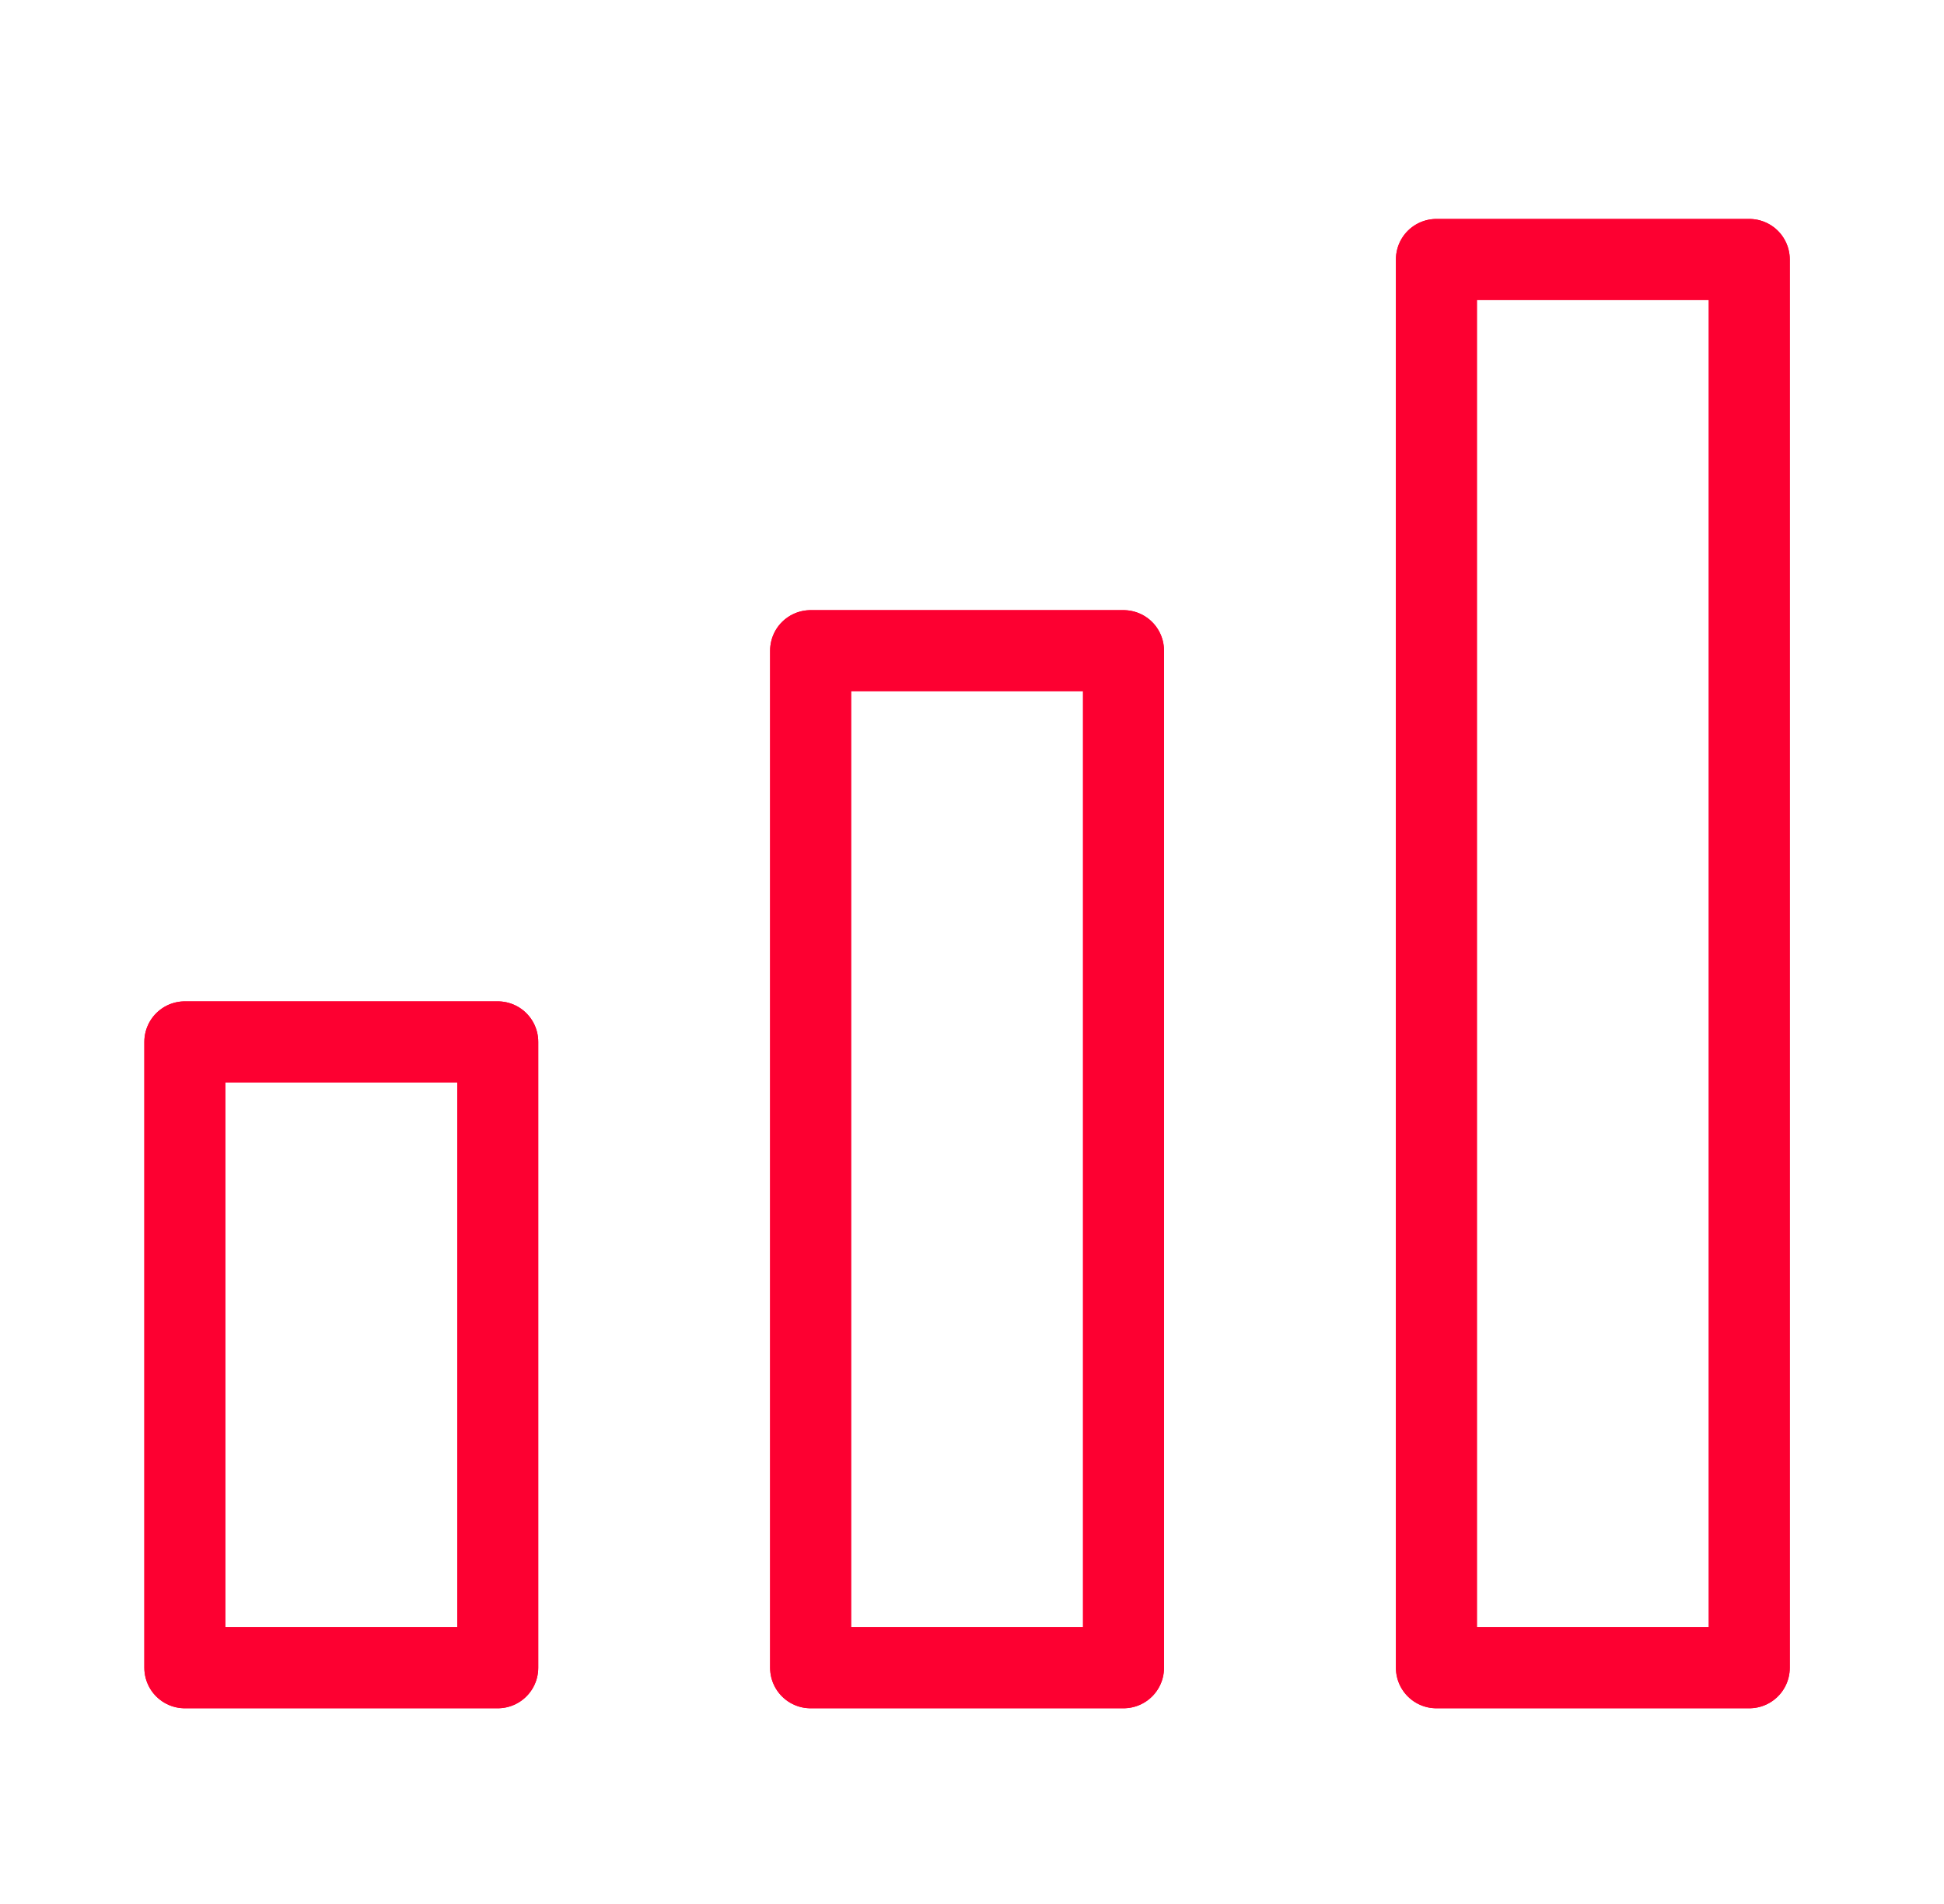
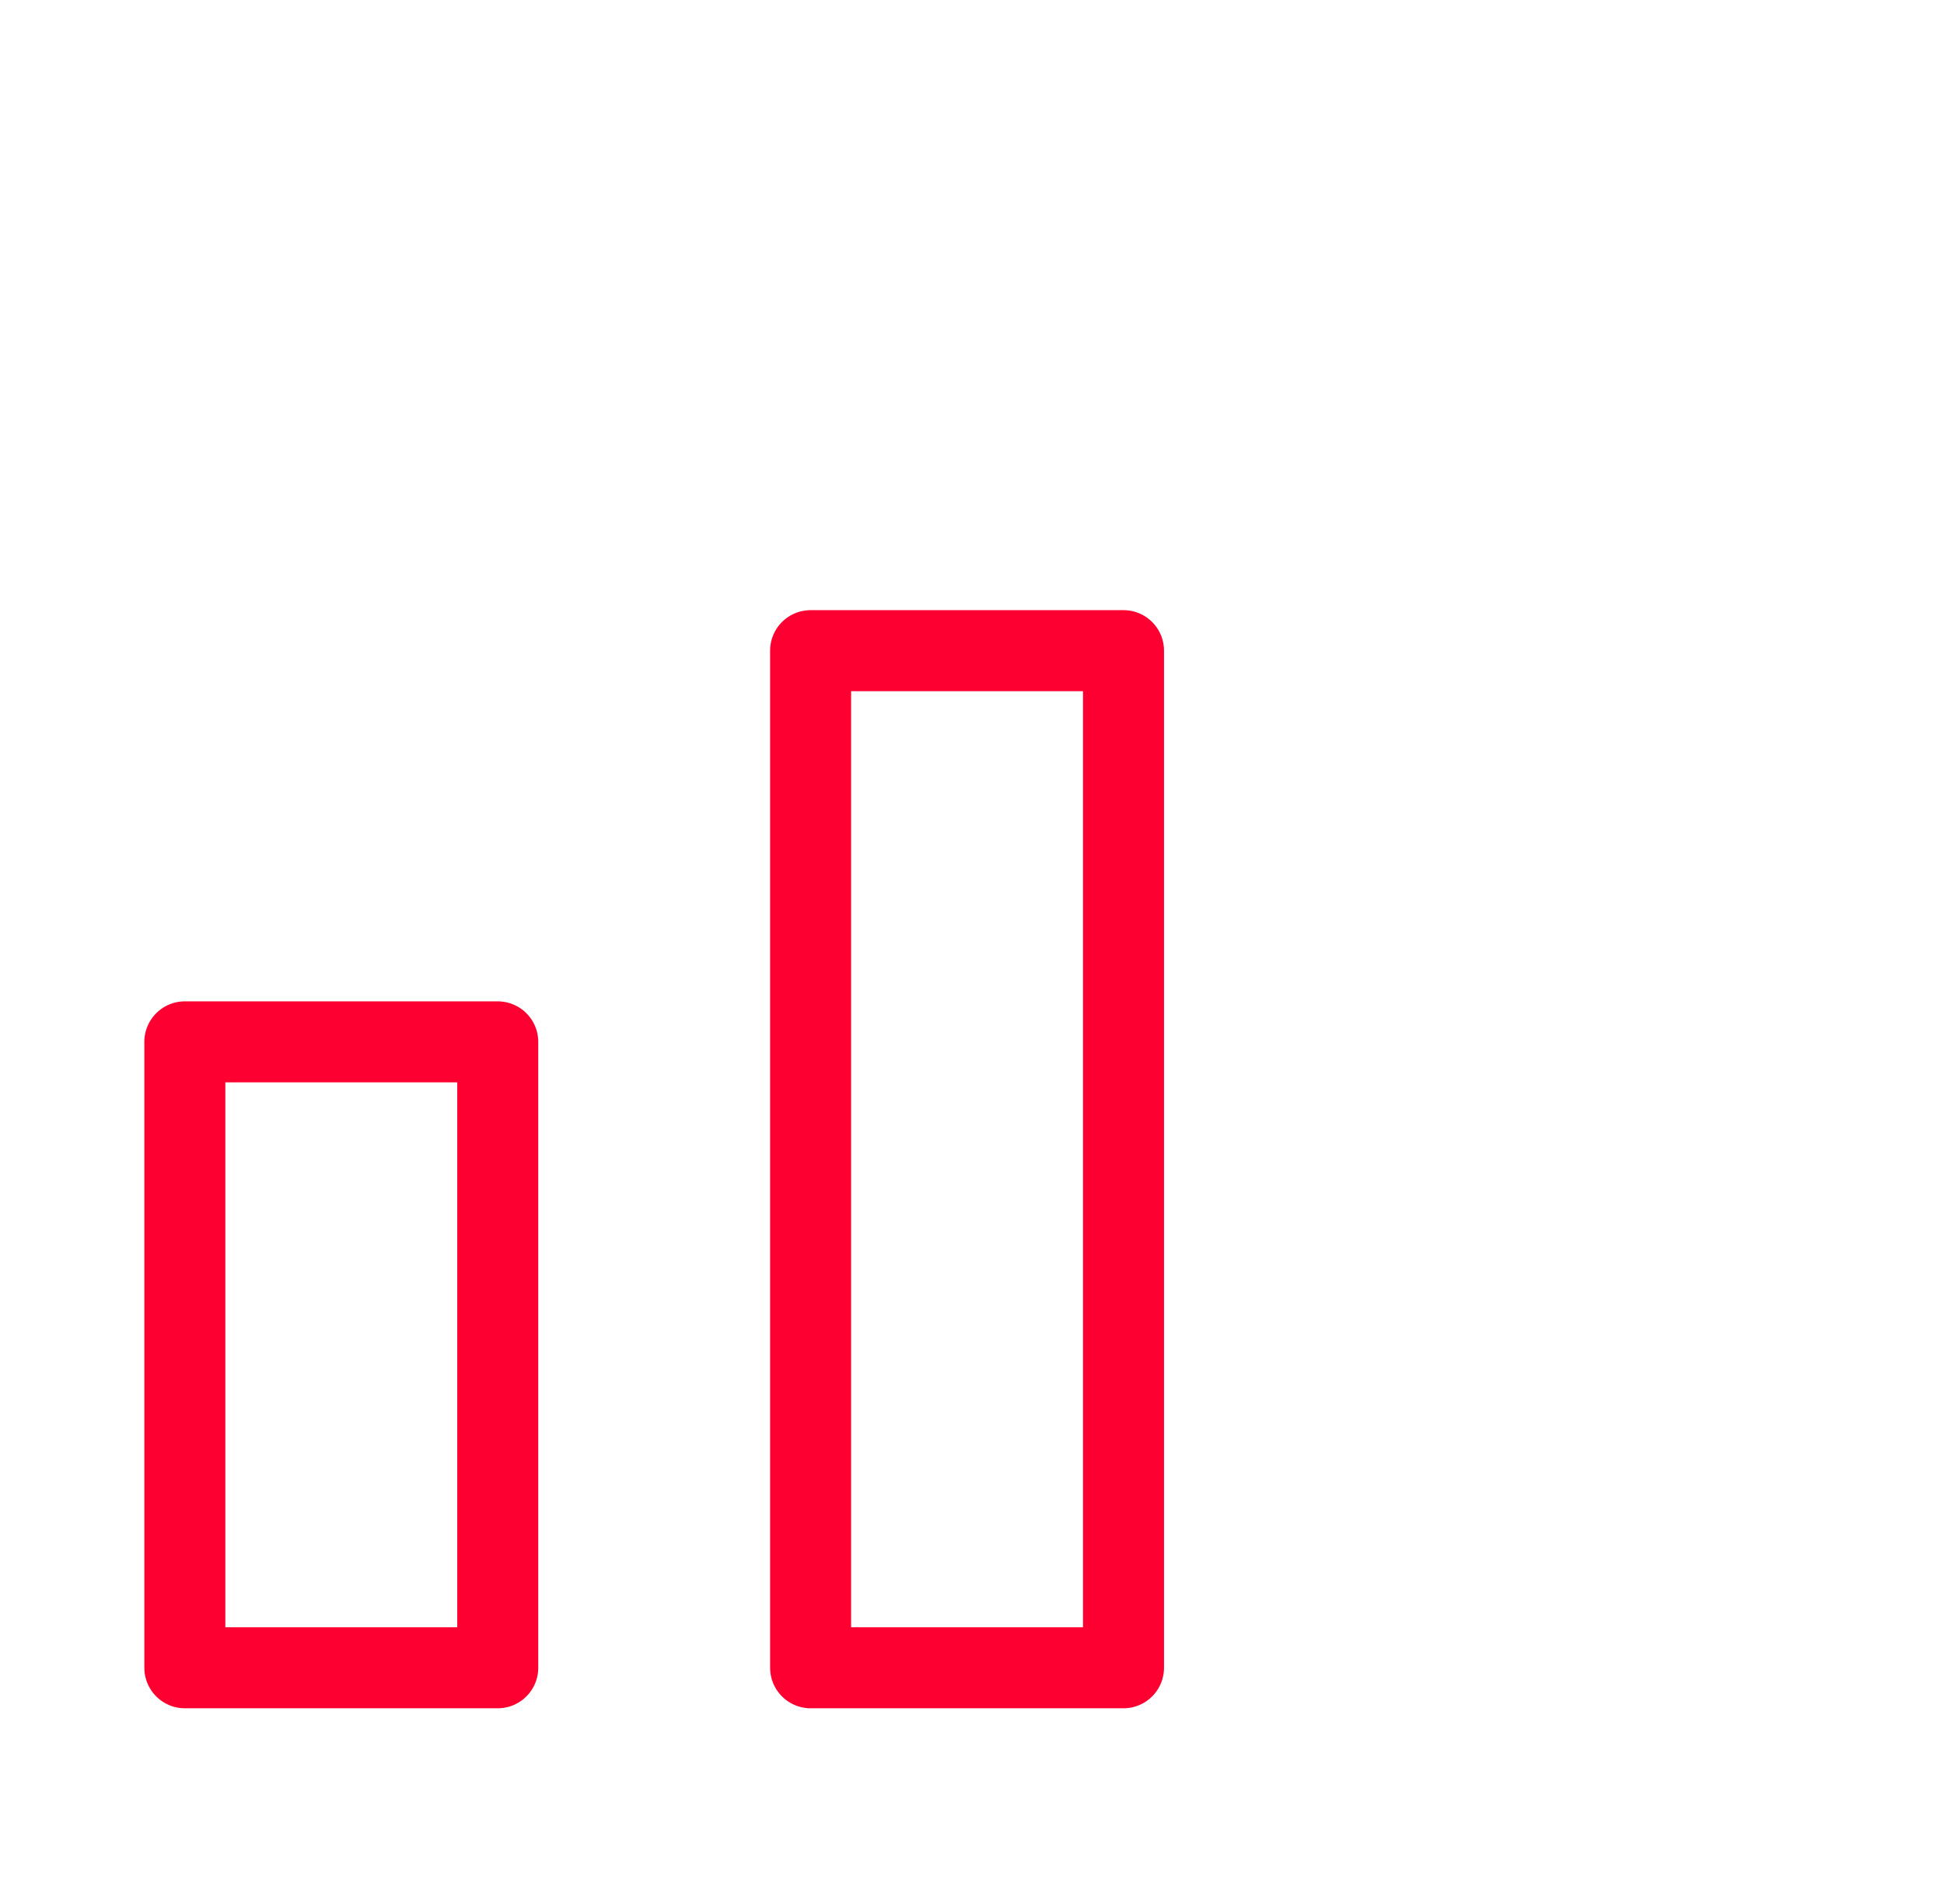
<svg xmlns="http://www.w3.org/2000/svg" width="48" height="47" viewBox="0 0 48 47" fill="none">
-   <path fill-rule="evenodd" clip-rule="evenodd" d="M35.467 6.405H43.192V41.17H35.467V6.405Z" stroke="#FD0031" stroke-width="2" stroke-linecap="round" stroke-linejoin="round" />
-   <path fill-rule="evenodd" clip-rule="evenodd" d="M35.467 6.405H43.192V41.17H35.467V6.405Z" stroke="#FD0031" stroke-width="2" stroke-linecap="round" stroke-linejoin="round" />
  <path fill-rule="evenodd" clip-rule="evenodd" d="M20.015 16.062H27.741V41.17H20.015V16.062Z" stroke="#FD0031" stroke-width="2" stroke-linecap="round" stroke-linejoin="round" />
-   <path fill-rule="evenodd" clip-rule="evenodd" d="M20.015 16.062H27.741V41.17H20.015V16.062Z" stroke="#FD0031" stroke-width="2" stroke-linecap="round" stroke-linejoin="round" />
-   <path fill-rule="evenodd" clip-rule="evenodd" d="M4.564 25.719H12.29V41.17H4.564V25.719Z" stroke="#FD0031" stroke-width="2" stroke-linecap="round" stroke-linejoin="round" />
-   <path fill-rule="evenodd" clip-rule="evenodd" d="M4.564 25.719H12.29V41.17H4.564V25.719Z" stroke="#FD0031" stroke-width="2" stroke-linecap="round" stroke-linejoin="round" />
+   <path fill-rule="evenodd" clip-rule="evenodd" d="M4.564 25.719H12.29V41.17H4.564Z" stroke="#FD0031" stroke-width="2" stroke-linecap="round" stroke-linejoin="round" />
</svg>